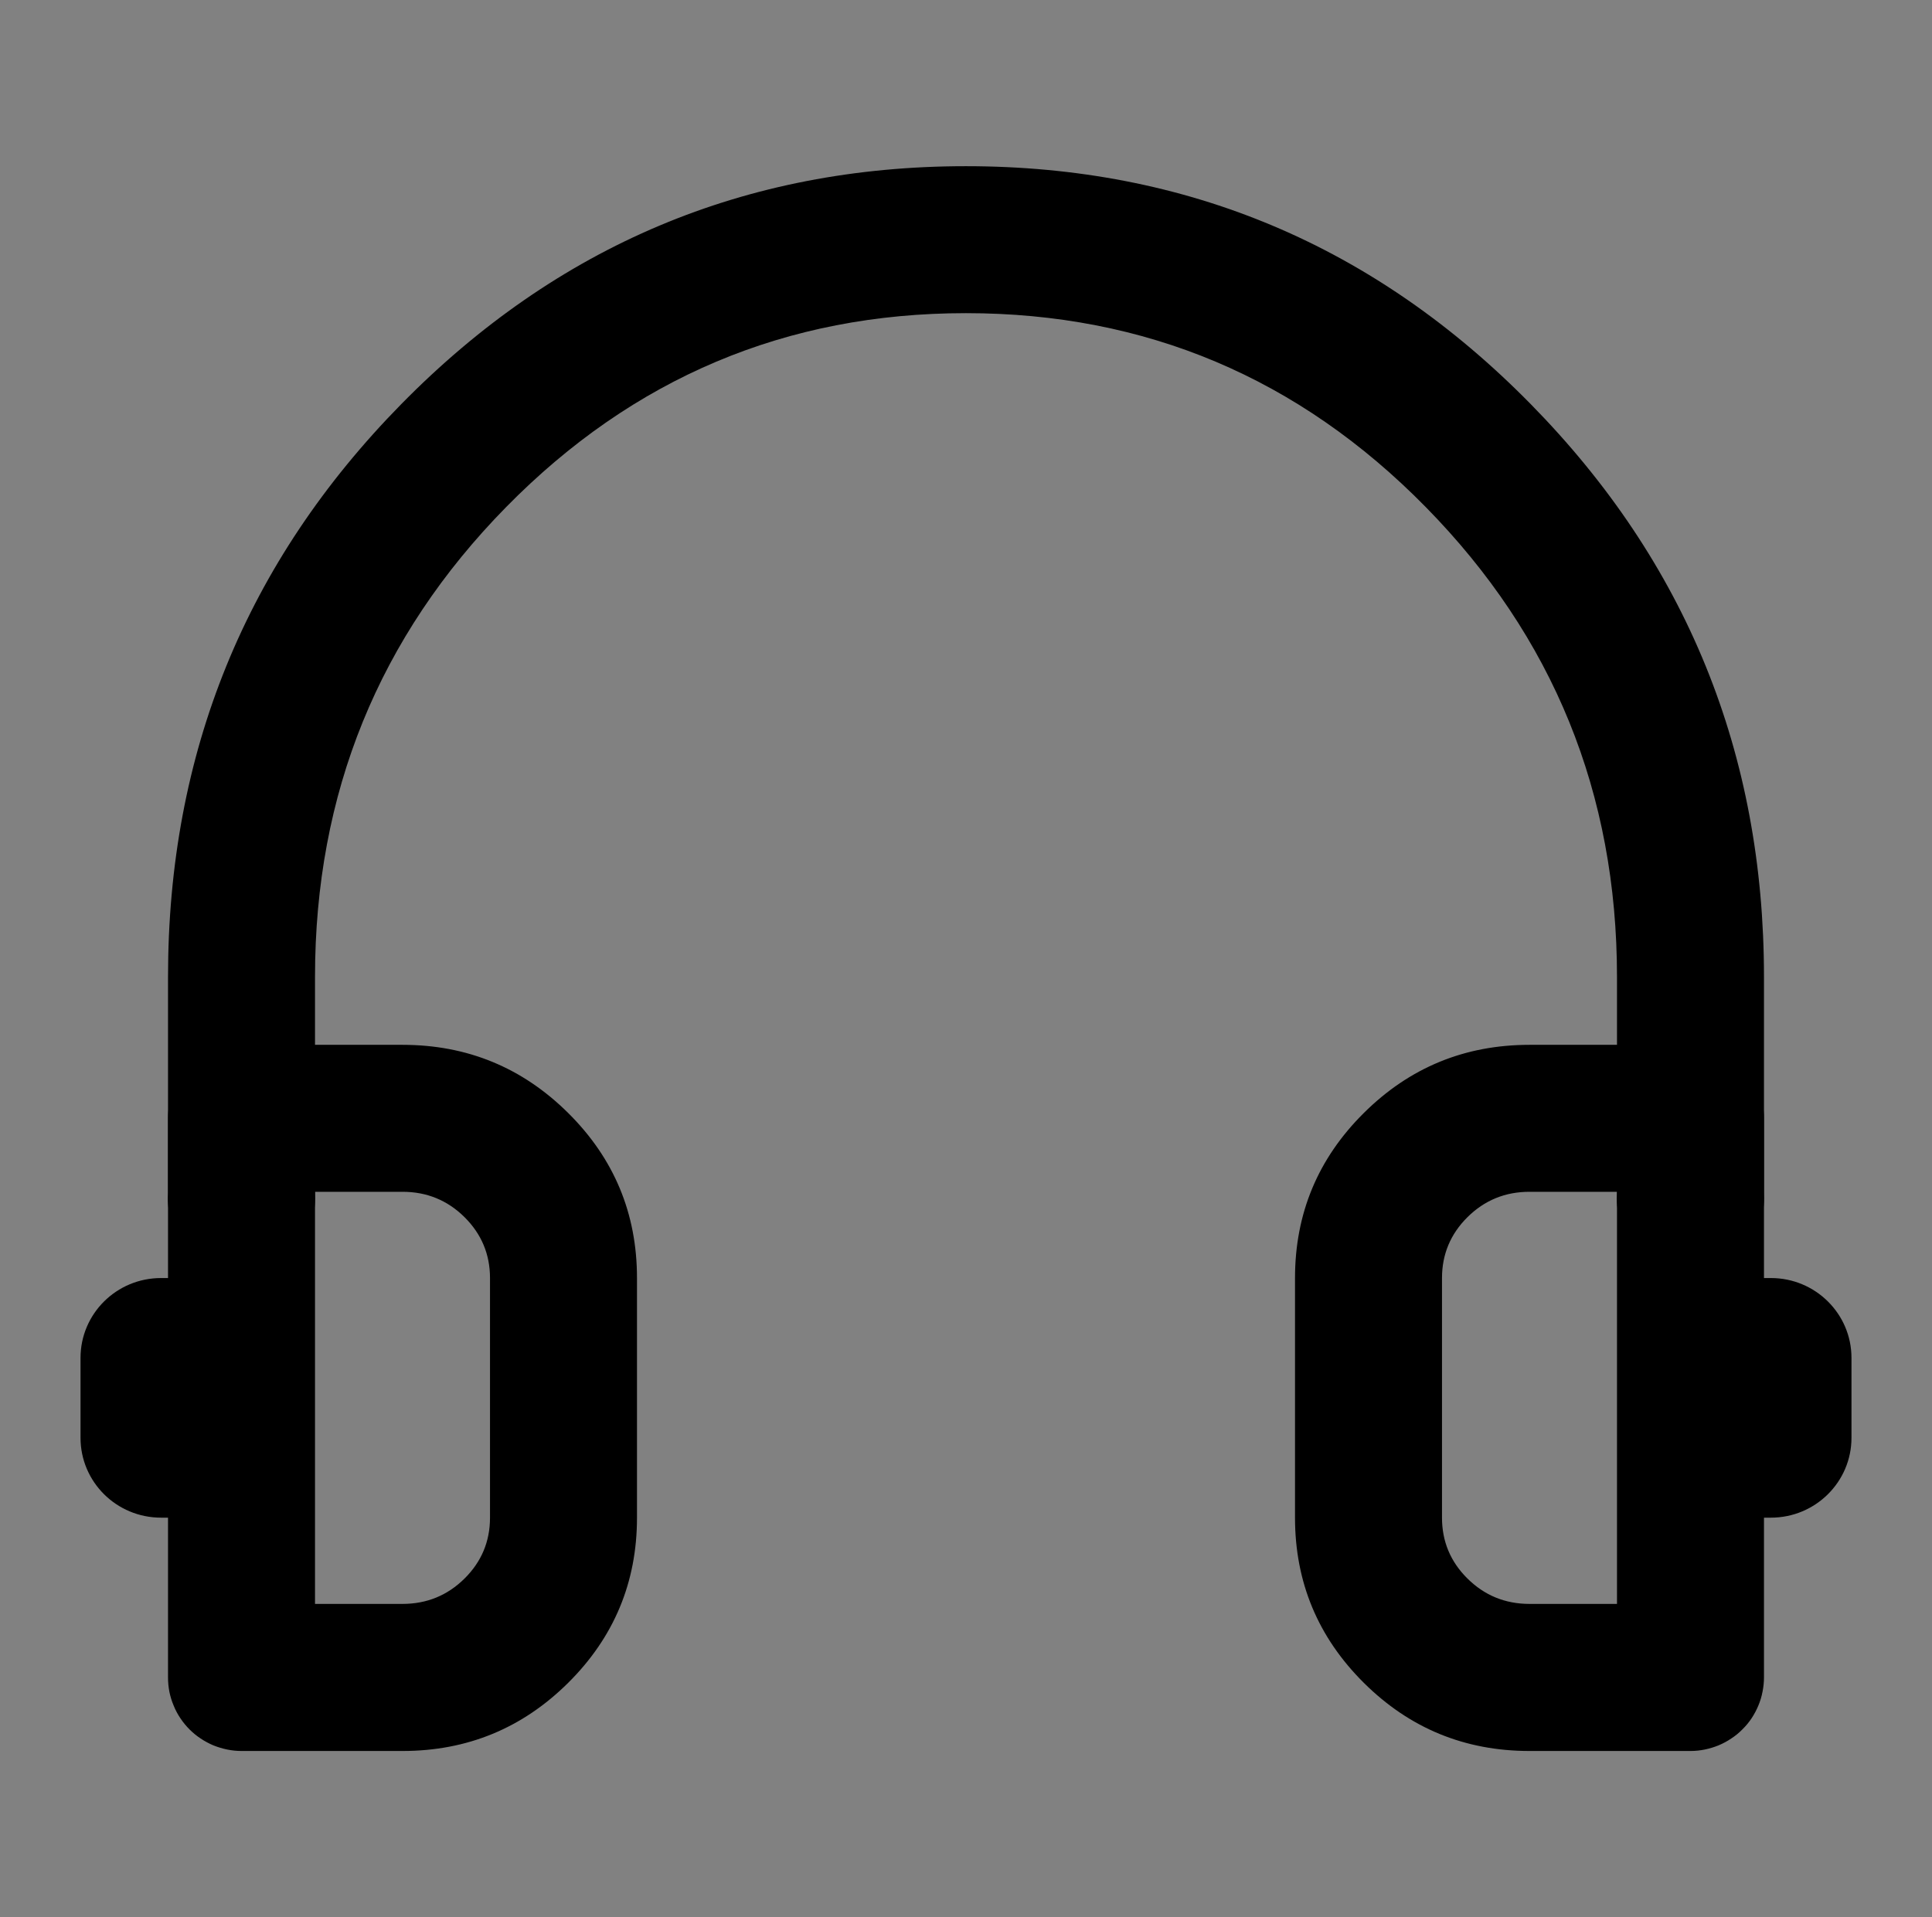
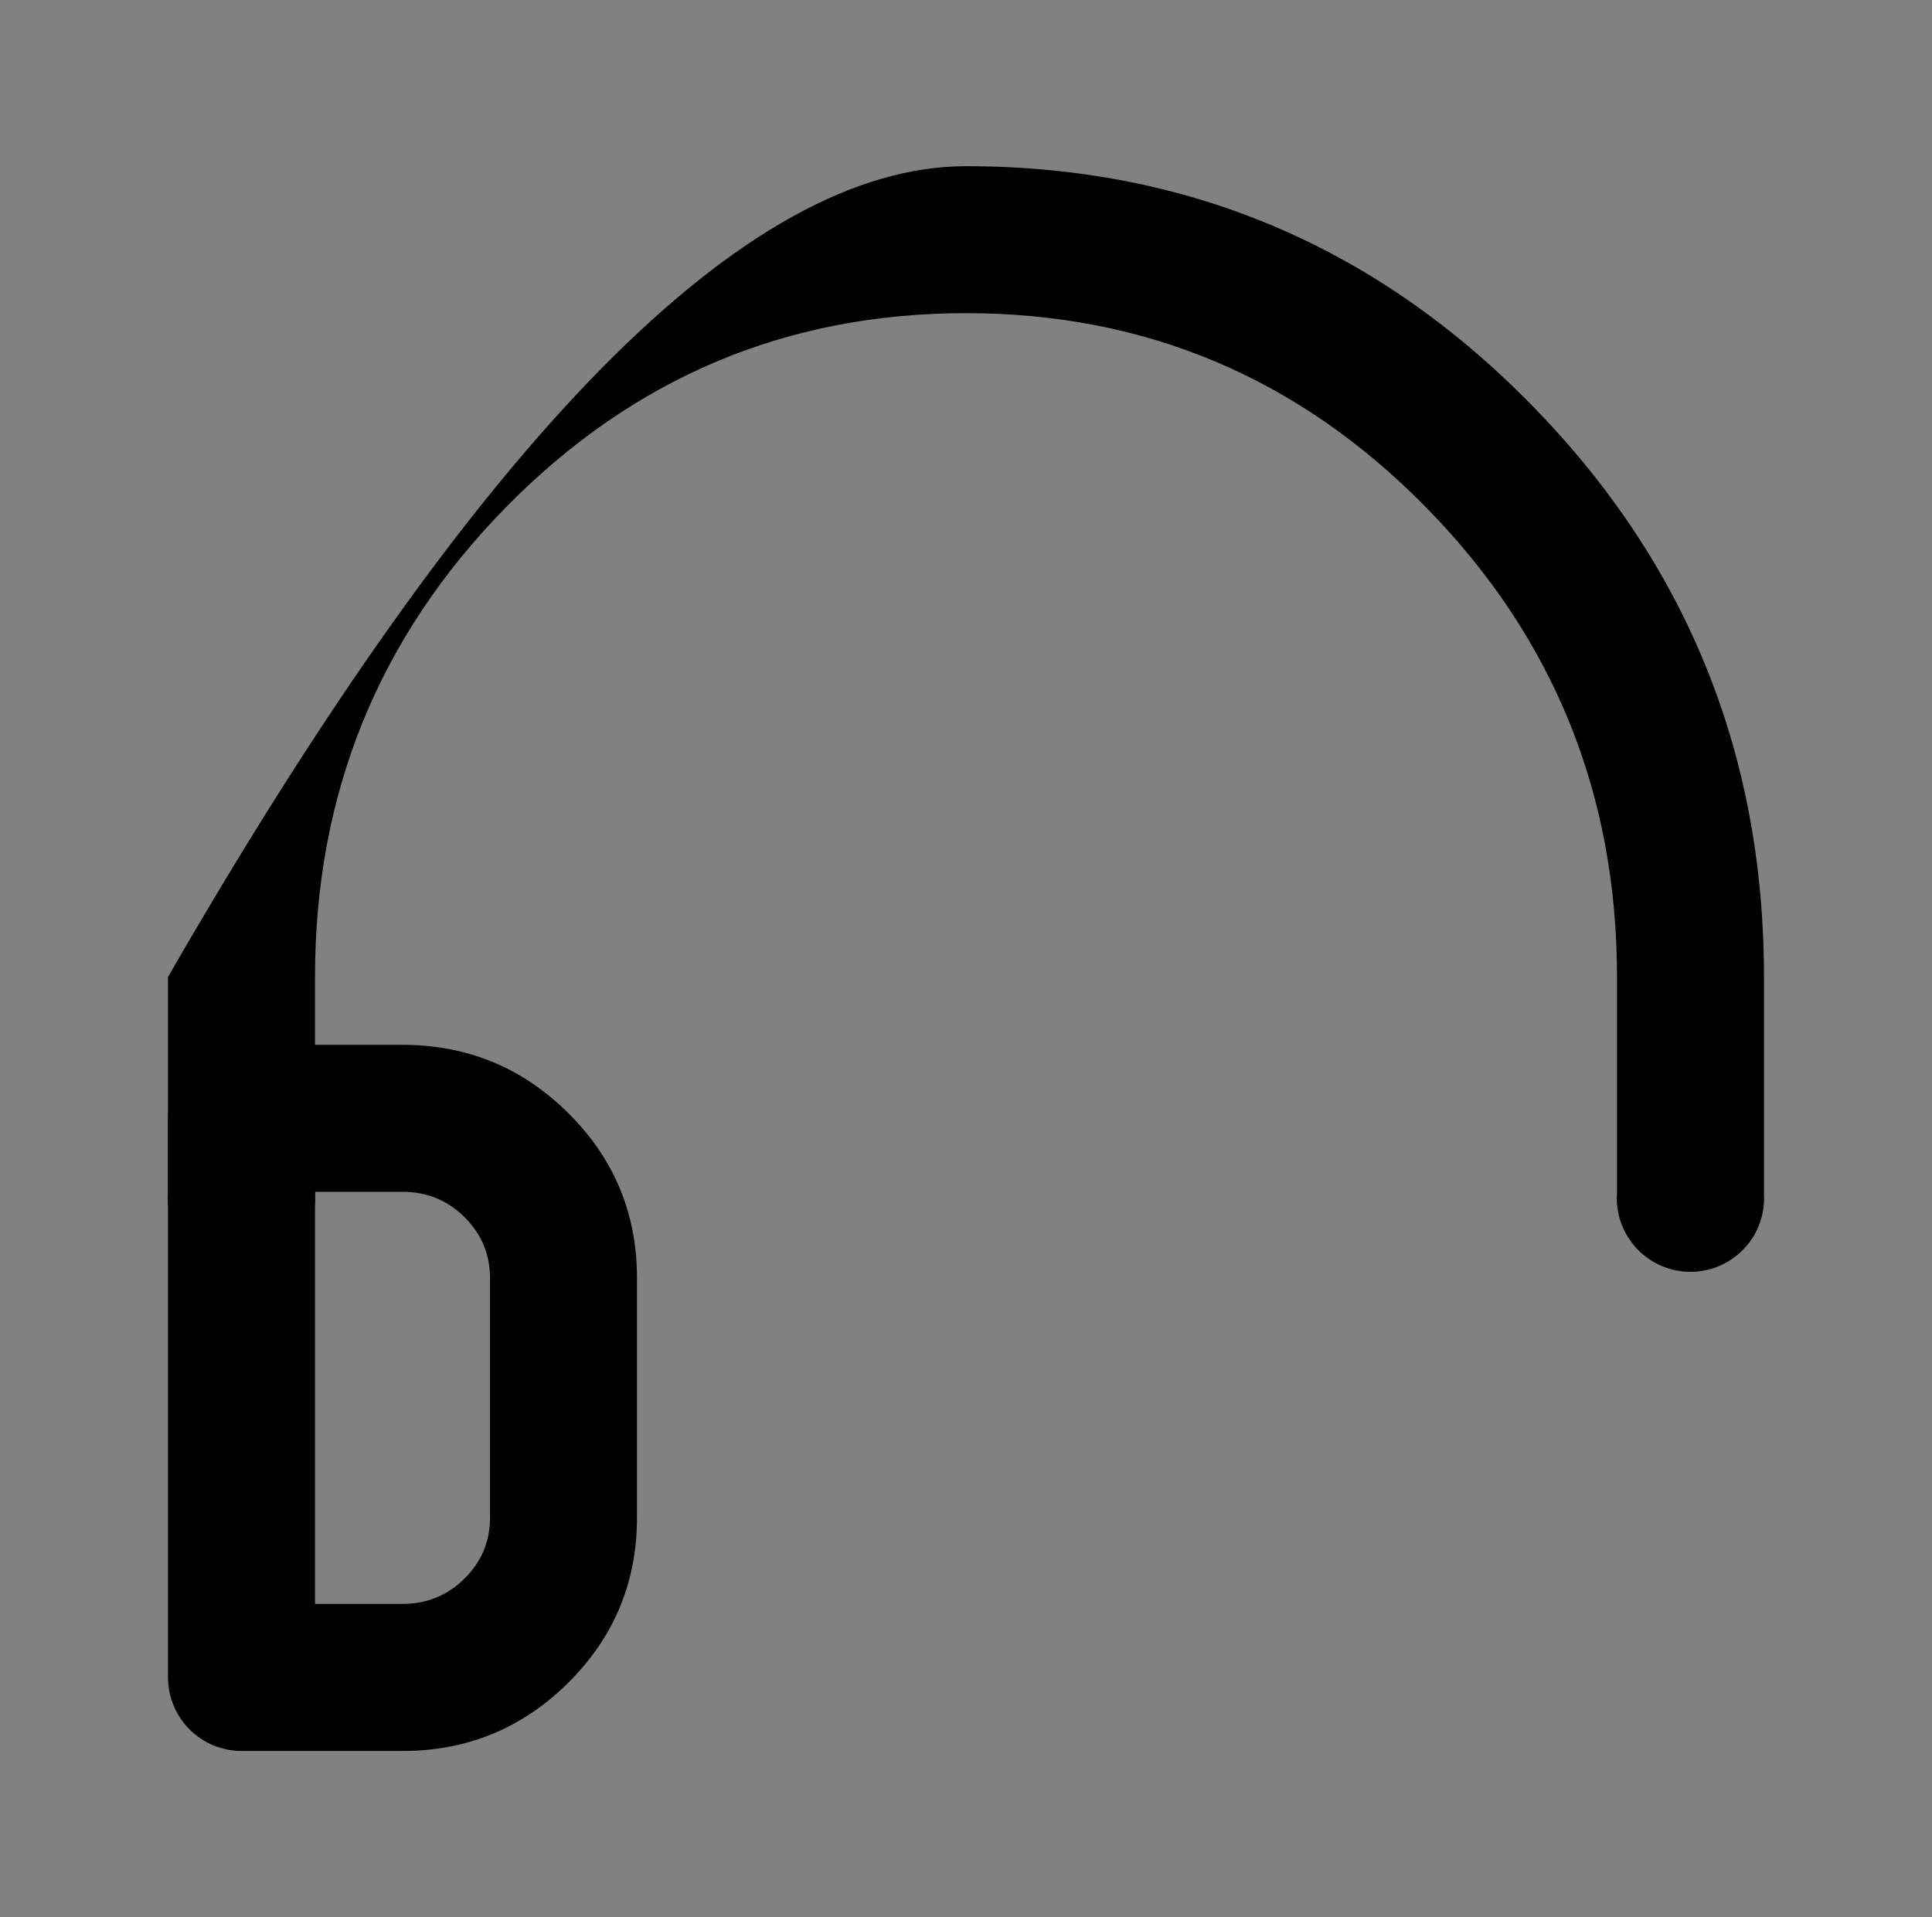
<svg xmlns="http://www.w3.org/2000/svg" fill="none" version="1.1" width="17.179" height="17.049" viewBox="0 0 17.179 17.049">
  <rect x="0" y="0" width="17.179" height="17.049" fill="#808080" stroke="none" />
  <defs>
    <clipPath id="master_svg0_120_08871">
      <rect x="0" y="0" width="17.179" height="17.049" rx="0" />
    </clipPath>
  </defs>
  <g clip-path="url(#master_svg0_120_08871)">
    <g>
      <rect x="0" y="0" width="17.179" height="17.049" rx="0" fill="#FFFFFF" fill-opacity="0.01" style="mix-blend-mode:passthrough" />
    </g>
    <g>
-       <path d="M2.801,10.612Q2.802,10.634,2.802,10.656Q2.802,10.72,2.79,10.783Q2.777,10.847,2.752,10.906Q2.728,10.966,2.692,11.02Q2.656,11.073,2.61,11.119Q2.565,11.164,2.511,11.2Q2.458,11.236,2.398,11.261Q2.338,11.286,2.275,11.298Q2.212,11.311,2.147,11.311Q2.083,11.311,2.02,11.298Q1.956,11.286,1.897,11.261Q1.837,11.236,1.783,11.2Q1.73,11.164,1.684,11.119Q1.639,11.073,1.603,11.02Q1.567,10.966,1.542,10.906Q1.518,10.847,1.505,10.783Q1.492,10.72,1.492,10.656Q1.492,10.634,1.494,10.612L1.494,8.688Q1.494,5.705,3.568,3.594Q5.647,1.478,8.589,1.478Q11.532,1.478,13.611,3.594Q15.685,5.705,15.685,8.688L15.685,10.612Q15.686,10.634,15.686,10.656Q15.686,10.72,15.674,10.783Q15.661,10.847,15.636,10.906Q15.612,10.966,15.576,11.02Q15.54,11.073,15.494,11.119Q15.449,11.164,15.395,11.2Q15.342,11.236,15.282,11.261Q15.222,11.286,15.159,11.298Q15.096,11.311,15.031,11.311Q14.967,11.311,14.903,11.298Q14.84,11.286,14.781,11.261Q14.721,11.236,14.667,11.2Q14.614,11.164,14.568,11.119Q14.523,11.073,14.487,11.02Q14.451,10.966,14.426,10.906Q14.401,10.847,14.389,10.783Q14.376,10.72,14.376,10.656Q14.376,10.634,14.378,10.612L14.378,8.688Q14.378,6.24,12.678,4.51Q10.984,2.785,8.589,2.785Q6.195,2.785,4.5,4.51Q2.801,6.24,2.801,8.688L2.801,10.612Z" fill-rule="evenodd" fill="#000000" fill-opacity="1" style="mix-blend-mode:passthrough" />
+       <path d="M2.801,10.612Q2.802,10.634,2.802,10.656Q2.802,10.72,2.79,10.783Q2.777,10.847,2.752,10.906Q2.728,10.966,2.692,11.02Q2.656,11.073,2.61,11.119Q2.565,11.164,2.511,11.2Q2.458,11.236,2.398,11.261Q2.338,11.286,2.275,11.298Q2.212,11.311,2.147,11.311Q2.083,11.311,2.02,11.298Q1.956,11.286,1.897,11.261Q1.837,11.236,1.783,11.2Q1.73,11.164,1.684,11.119Q1.639,11.073,1.603,11.02Q1.567,10.966,1.542,10.906Q1.518,10.847,1.505,10.783Q1.492,10.72,1.492,10.656Q1.492,10.634,1.494,10.612L1.494,8.688Q5.647,1.478,8.589,1.478Q11.532,1.478,13.611,3.594Q15.685,5.705,15.685,8.688L15.685,10.612Q15.686,10.634,15.686,10.656Q15.686,10.72,15.674,10.783Q15.661,10.847,15.636,10.906Q15.612,10.966,15.576,11.02Q15.54,11.073,15.494,11.119Q15.449,11.164,15.395,11.2Q15.342,11.236,15.282,11.261Q15.222,11.286,15.159,11.298Q15.096,11.311,15.031,11.311Q14.967,11.311,14.903,11.298Q14.84,11.286,14.781,11.261Q14.721,11.236,14.667,11.2Q14.614,11.164,14.568,11.119Q14.523,11.073,14.487,11.02Q14.451,10.966,14.426,10.906Q14.401,10.847,14.389,10.783Q14.376,10.72,14.376,10.656Q14.376,10.634,14.378,10.612L14.378,8.688Q14.378,6.24,12.678,4.51Q10.984,2.785,8.589,2.785Q6.195,2.785,4.5,4.51Q2.801,6.24,2.801,8.688L2.801,10.612Z" fill-rule="evenodd" fill="#000000" fill-opacity="1" style="mix-blend-mode:passthrough" />
    </g>
    <g>
-       <path d="M11.515,11.366L11.515,13.497Q11.515,14.358,12.127,14.966Q12.737,15.572,13.6,15.572L15.031,15.572Q15.096,15.572,15.159,15.559Q15.222,15.546,15.281,15.522Q15.341,15.497,15.394,15.461Q15.448,15.426,15.493,15.38Q15.539,15.335,15.575,15.281Q15.61,15.228,15.635,15.168Q15.66,15.109,15.672,15.045Q15.685,14.982,15.685,14.918L15.685,9.945Q15.685,9.881,15.672,9.818Q15.66,9.755,15.635,9.695Q15.61,9.636,15.575,9.582Q15.539,9.529,15.493,9.483Q15.448,9.438,15.394,9.402Q15.341,9.366,15.281,9.342Q15.222,9.317,15.159,9.304Q15.096,9.292,15.031,9.292L13.6,9.292Q12.737,9.292,12.127,9.898Q11.515,10.505,11.515,11.366ZM13.048,14.038Q12.822,13.814,12.822,13.497L12.822,11.366Q12.822,11.05,13.048,10.825Q13.276,10.599,13.6,10.599L14.378,10.599L14.378,14.264L13.6,14.264Q13.276,14.264,13.048,14.038Z" fill-rule="evenodd" fill="#000000" fill-opacity="1" style="mix-blend-mode:passthrough" />
-     </g>
+       </g>
    <g>
-       <path d="M15.031,11.366L15.747,11.366C16.142,11.366,16.463,11.684,16.463,12.076L16.463,12.787C16.463,13.179,16.142,13.497,15.747,13.497L15.031,13.497L15.031,11.366Z" fill="#000000" fill-opacity="1" style="mix-blend-mode:passthrough" />
-     </g>
+       </g>
    <g>
-       <path d="M2.147,11.366L1.432,11.366C1.036,11.366,0.716,11.684,0.716,12.076L0.716,12.787C0.716,13.179,1.036,13.497,1.432,13.497L2.147,13.497L2.147,11.366Z" fill="#000000" fill-opacity="1" style="mix-blend-mode:passthrough" />
-     </g>
+       </g>
    <g>
      <path d="M1.494,9.945L1.494,14.918Q1.494,14.982,1.506,15.045Q1.519,15.109,1.544,15.168Q1.568,15.228,1.604,15.281Q1.64,15.335,1.685,15.38Q1.731,15.426,1.784,15.461Q1.838,15.497,1.897,15.522Q1.957,15.546,2.02,15.559Q2.083,15.572,2.147,15.572L3.579,15.572Q4.441,15.572,5.052,14.966Q5.664,14.358,5.664,13.497L5.664,11.366Q5.664,10.505,5.052,9.898Q4.441,9.292,3.579,9.292L2.147,9.292Q2.083,9.292,2.02,9.304Q1.957,9.317,1.897,9.342Q1.838,9.366,1.784,9.402Q1.731,9.438,1.685,9.483Q1.64,9.529,1.604,9.582Q1.568,9.636,1.544,9.695Q1.519,9.755,1.506,9.818Q1.494,9.881,1.494,9.945ZM2.801,14.264L3.579,14.264Q3.903,14.264,4.131,14.038Q4.357,13.814,4.357,13.497L4.357,11.366Q4.357,11.05,4.131,10.825Q3.903,10.599,3.579,10.599L2.801,10.599L2.801,14.264Z" fill-rule="evenodd" fill="#000000" fill-opacity="1" style="mix-blend-mode:passthrough" />
    </g>
  </g>
</svg>